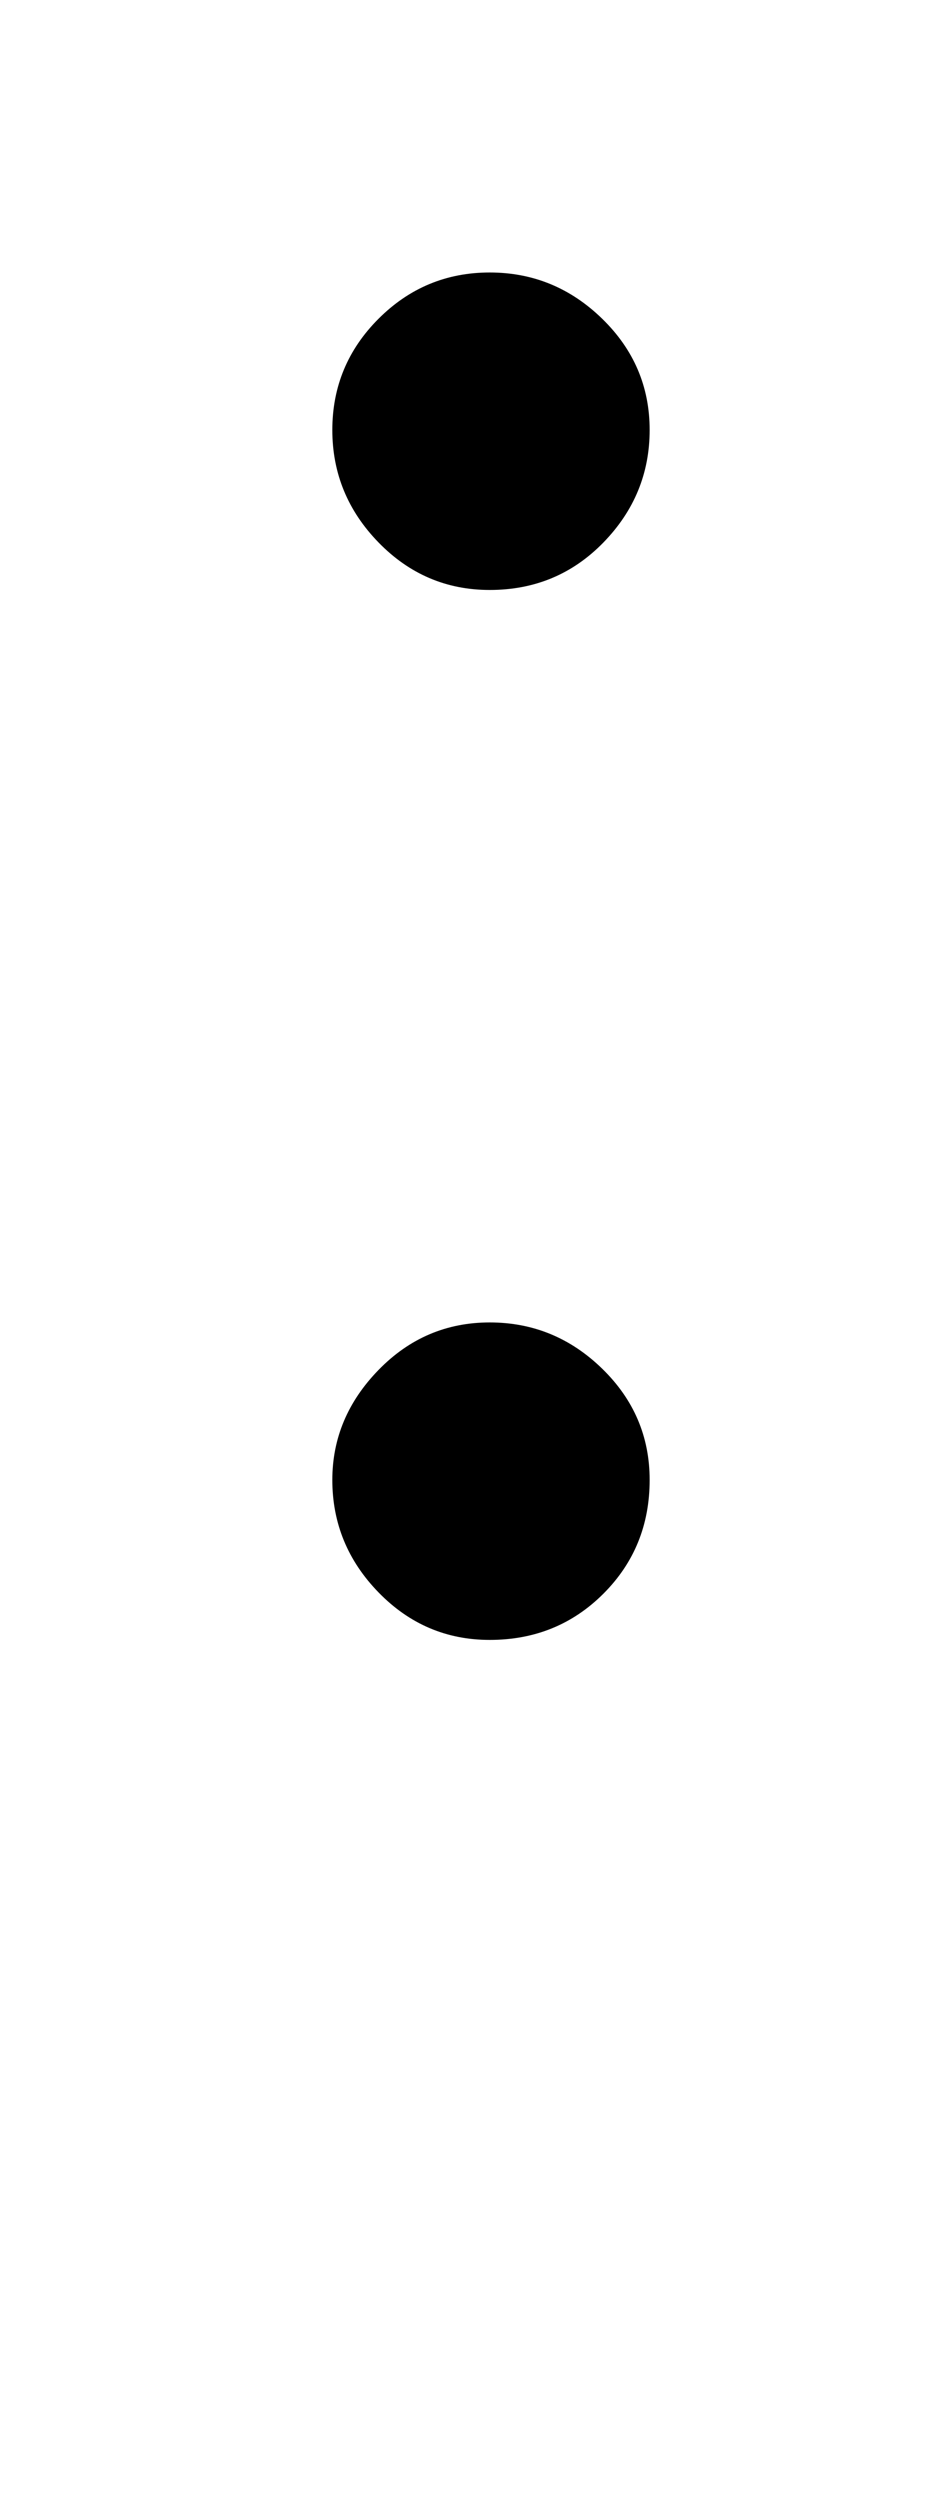
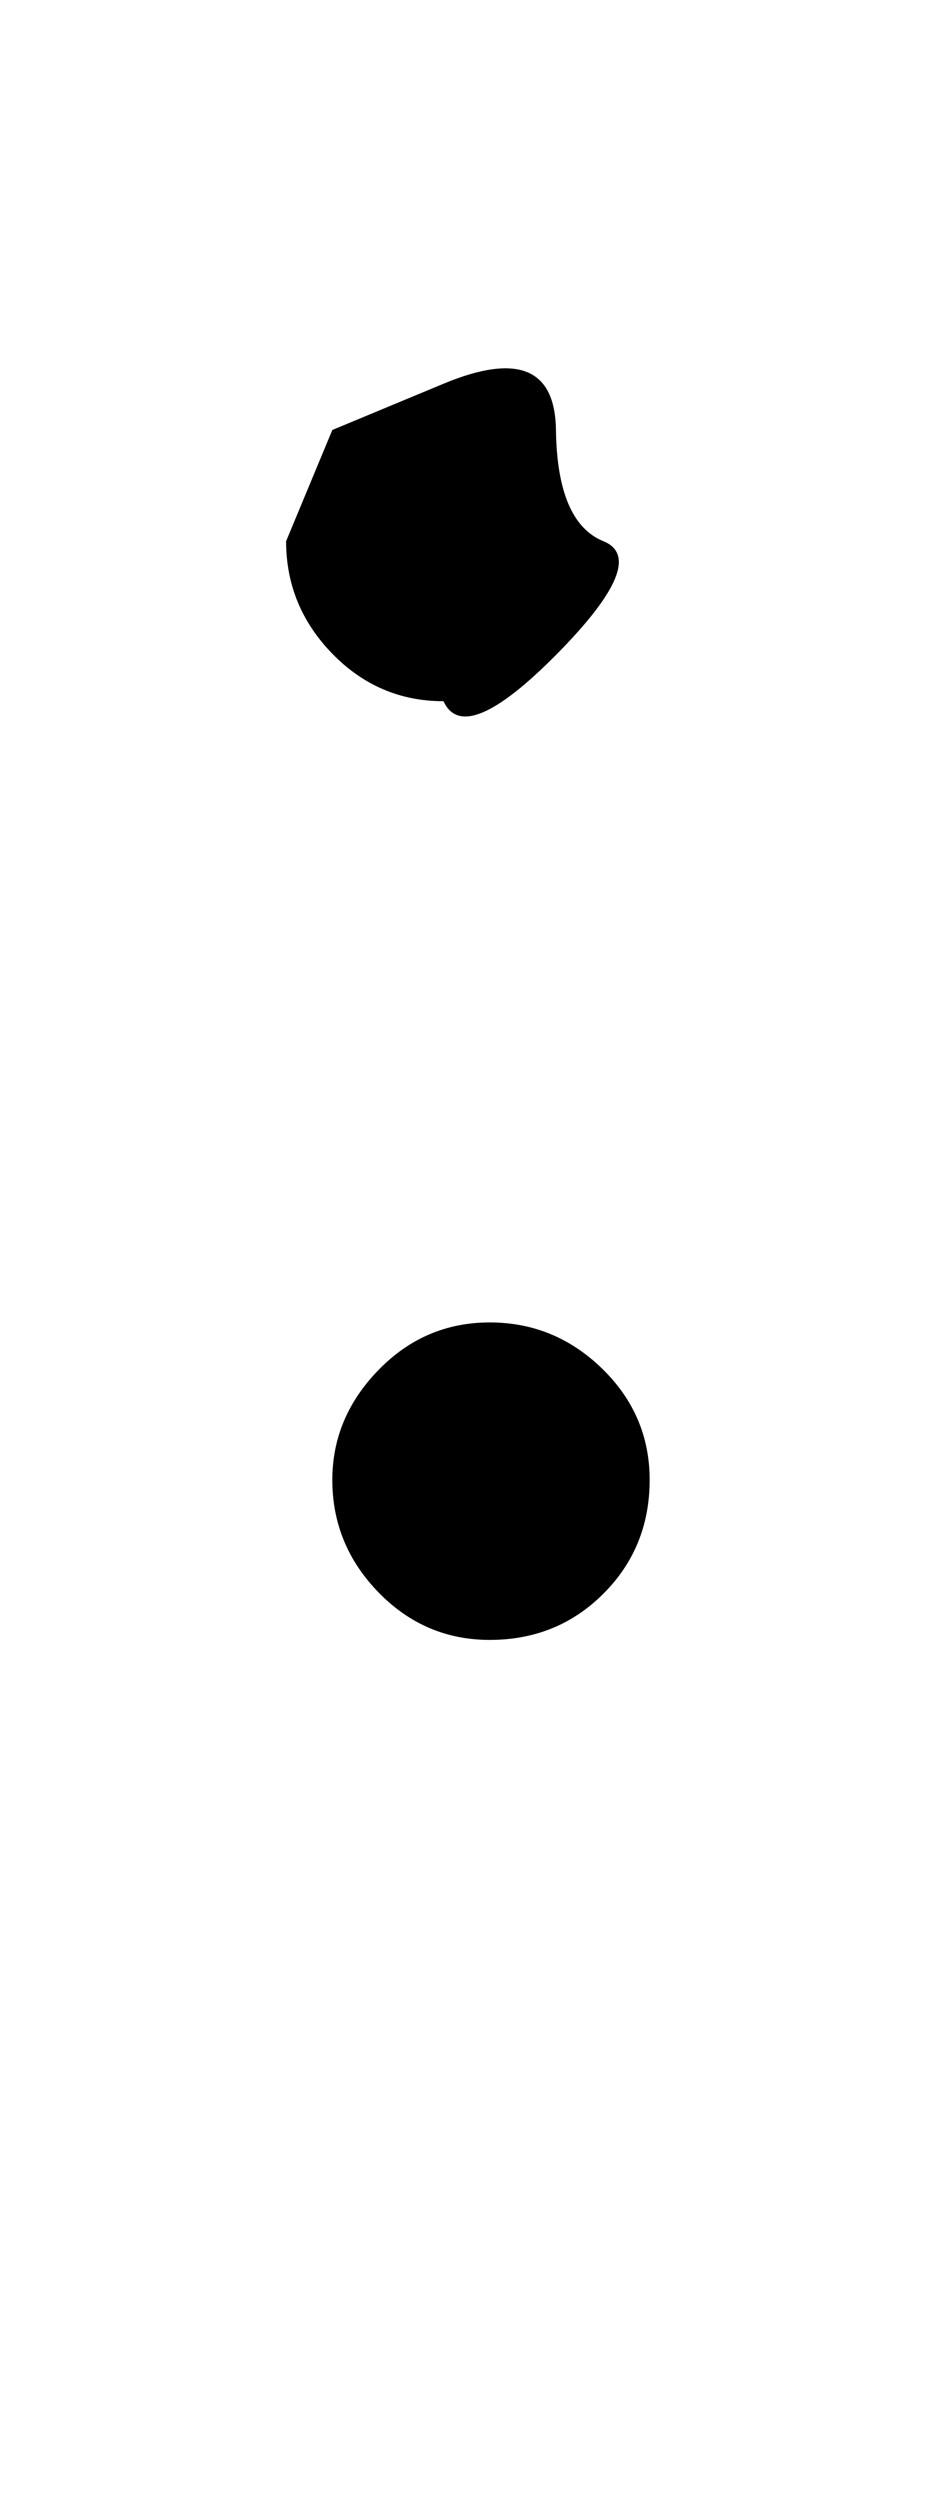
<svg xmlns="http://www.w3.org/2000/svg" version="1.1" width="12" height="32" viewBox="0 0 12 32">
  <title>exclam</title>
-   <path d="M4.256 5.504q0-0.832 0.592-1.424t1.424-0.592 1.44 0.592 0.608 1.424-0.592 1.44-1.456 0.608q-0.832 0-1.424-0.608t-0.592-1.44zM4.256 18.944q0-0.8 0.592-1.408t1.424-0.608 1.44 0.592 0.608 1.424q0 0.864-0.592 1.456t-1.456 0.592q-0.832 0-1.424-0.608t-0.592-1.44z" />
+   <path d="M4.256 5.504t1.424-0.592 1.44 0.592 0.608 1.424-0.592 1.44-1.456 0.608q-0.832 0-1.424-0.608t-0.592-1.44zM4.256 18.944q0-0.8 0.592-1.408t1.424-0.608 1.44 0.592 0.608 1.424q0 0.864-0.592 1.456t-1.456 0.592q-0.832 0-1.424-0.608t-0.592-1.44z" />
</svg>